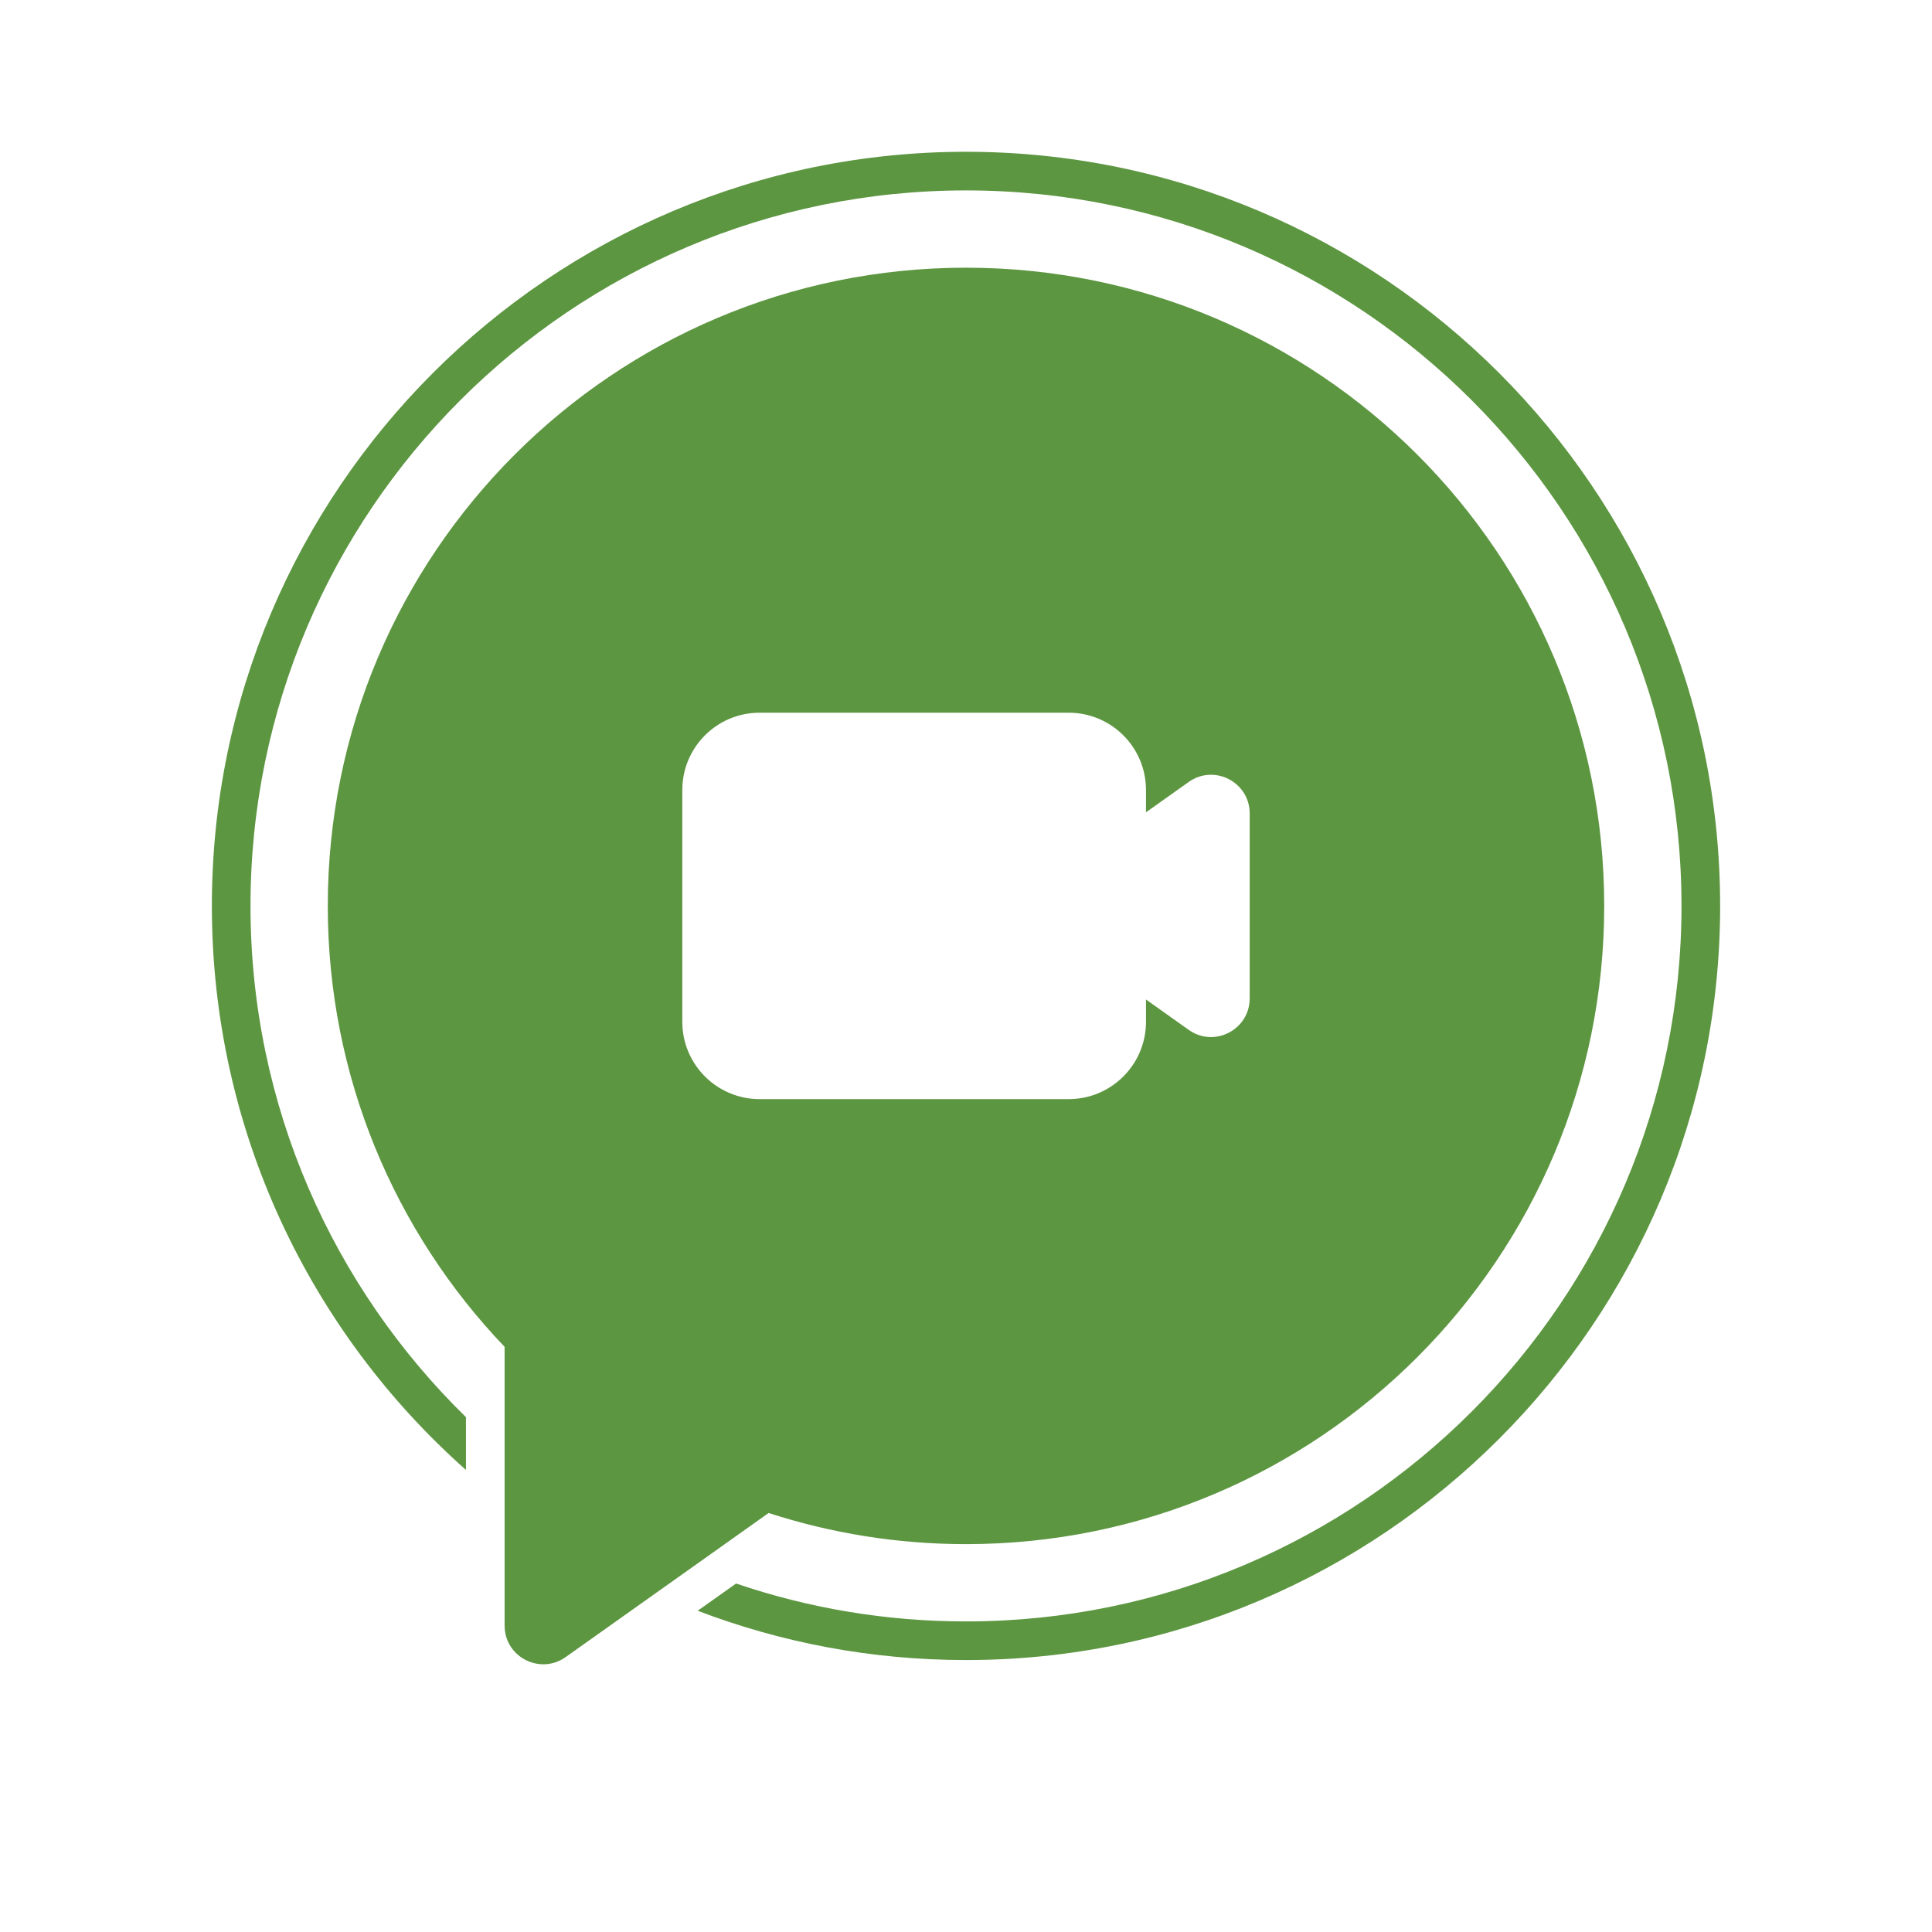
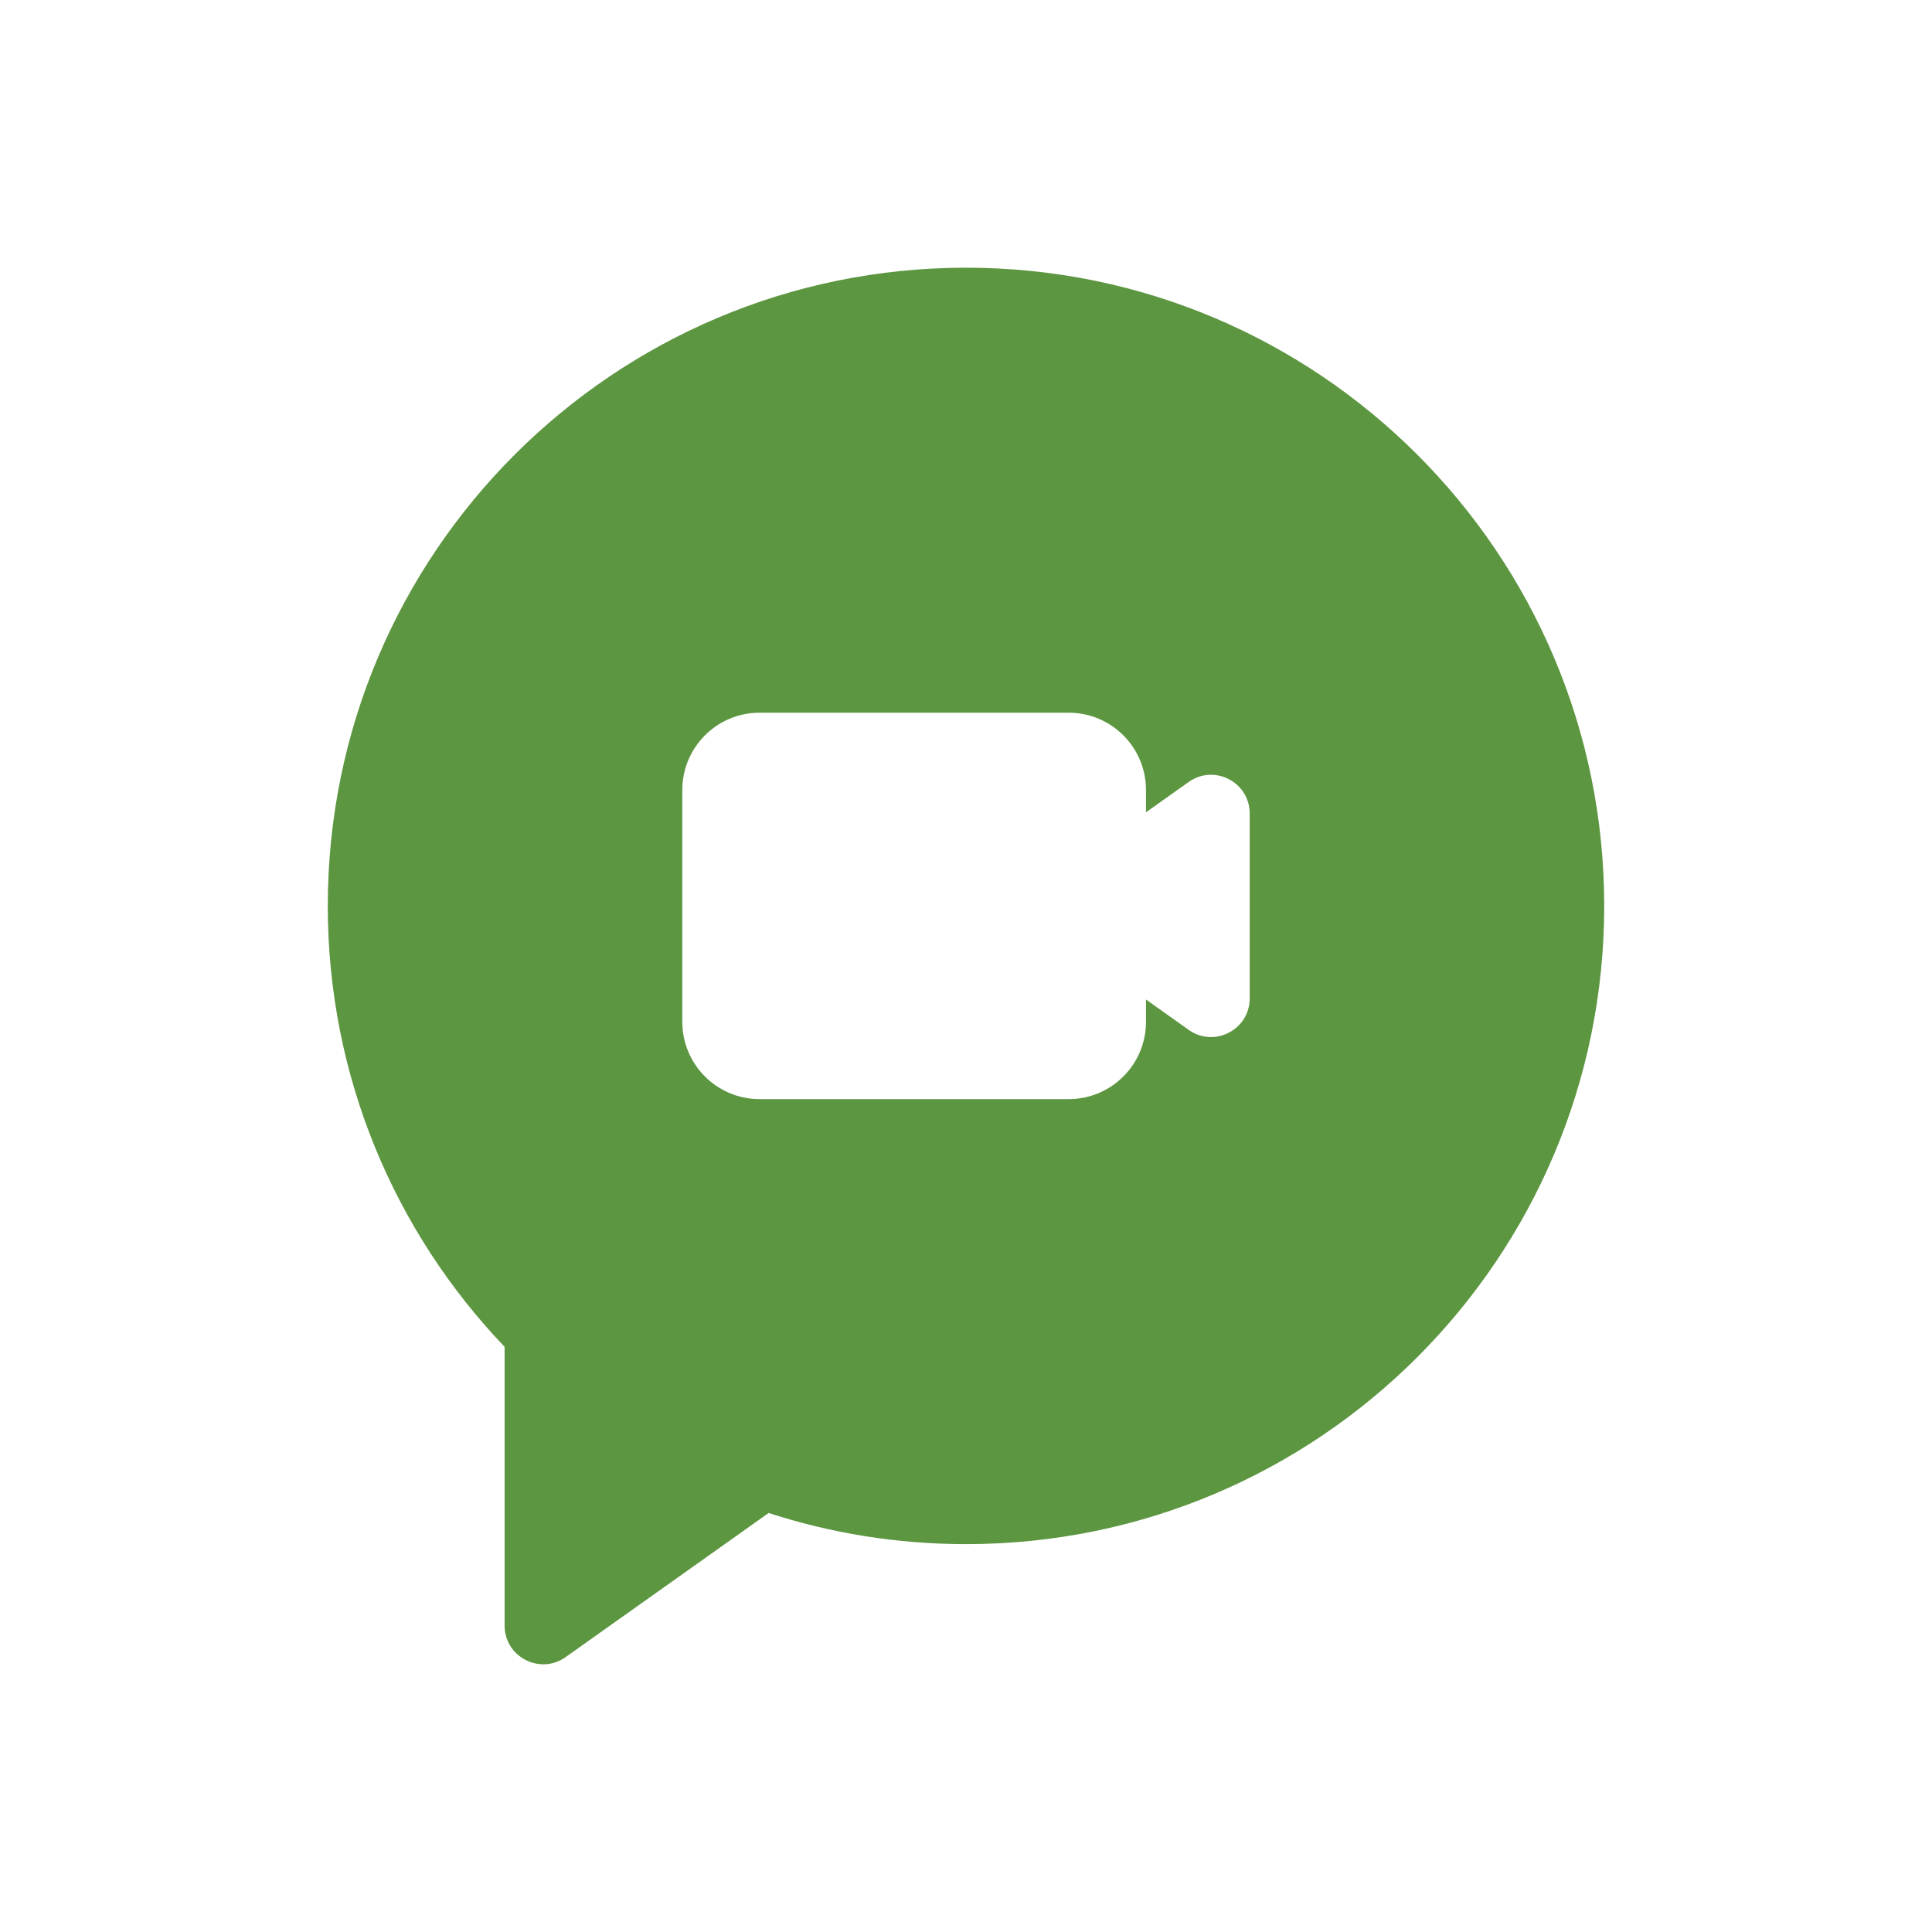
<svg xmlns="http://www.w3.org/2000/svg" id="uuid-21634c18-4c95-42c1-92b5-d2c791fbdb6e" data-name="Layer 1" viewBox="0 0 500 500">
  <defs>
    <style>
      .uuid-a4cce5da-56f4-43bd-95b6-adcd9582408a {
        fill: #5d9641;
      }
    </style>
  </defs>
-   <path class="uuid-a4cce5da-56f4-43bd-95b6-adcd9582408a" d="M445.17,234.45c0,107.62-87.55,195.17-195.17,195.17-24.45,0-47.86-4.52-69.44-12.76l9.94-7.05c18.68,6.36,38.69,9.81,59.5,9.81,102.1,0,185.17-83.07,185.17-185.17S352.1,49.28,250,49.28,64.83,132.35,64.83,234.45c0,51.79,21.37,98.68,55.76,132.31v13.66c-40.32-35.77-65.76-87.96-65.76-145.97,0-107.62,87.55-195.17,195.17-195.17s195.17,87.55,195.17,195.17Z" />
  <path class="uuid-a4cce5da-56f4-43bd-95b6-adcd9582408a" d="M250,69.28c-91.22,0-165.17,73.95-165.17,165.17,0,44.26,17.41,84.46,45.76,114.11v72.15c0,5.9,4.84,10.01,10.03,10.01,1.95,0,3.95-.58,5.76-1.86l23.3-16.54,9.54-6.77,19.7-13.99c16.09,5.22,33.25,8.06,51.08,8.06,91.22,0,165.17-73.95,165.17-165.17s-73.95-165.17-165.17-165.17ZM323.42,258.37c0,8.12-9.16,12.86-15.78,8.16l-11.06-7.86v5.78c0,11.04-8.96,20-20,20h-80c-11.05,0-20-8.96-20-20v-60c0-11.05,8.95-20,20-20h80c11.04,0,20,8.95,20,20v5.77l11.06-7.85c6.62-4.7,15.78.04,15.78,8.16v47.84Z" />
</svg>